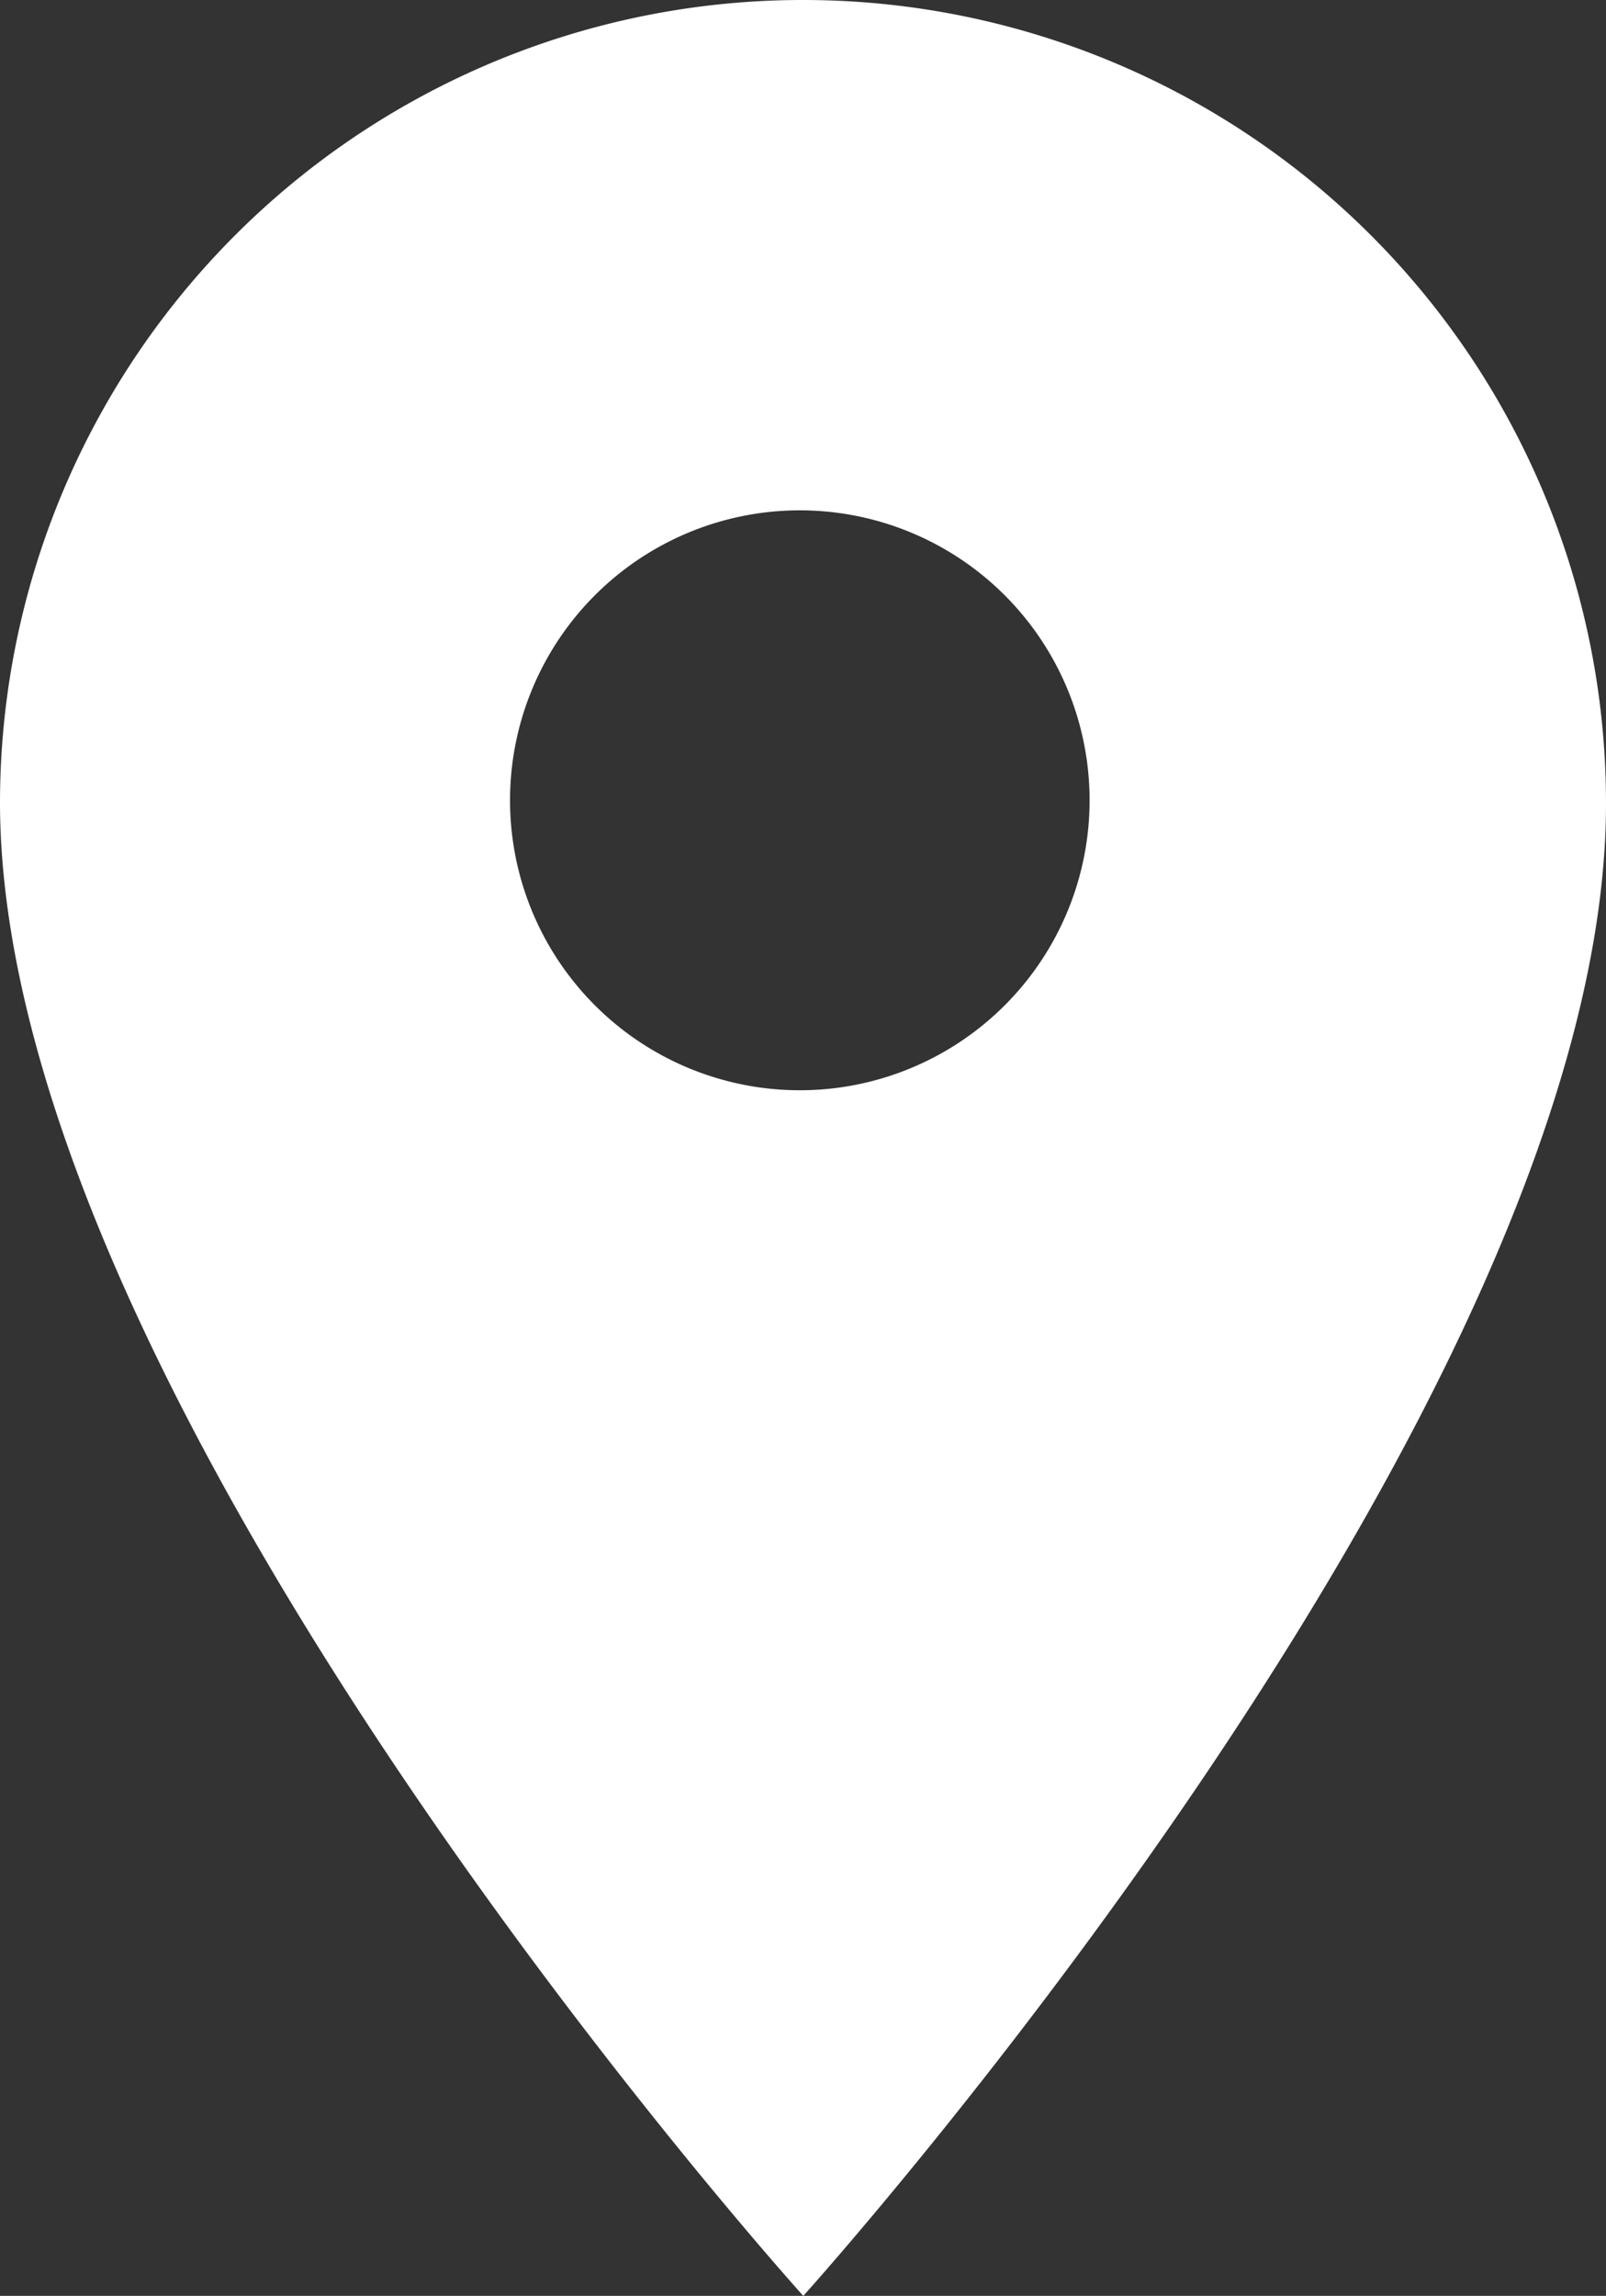
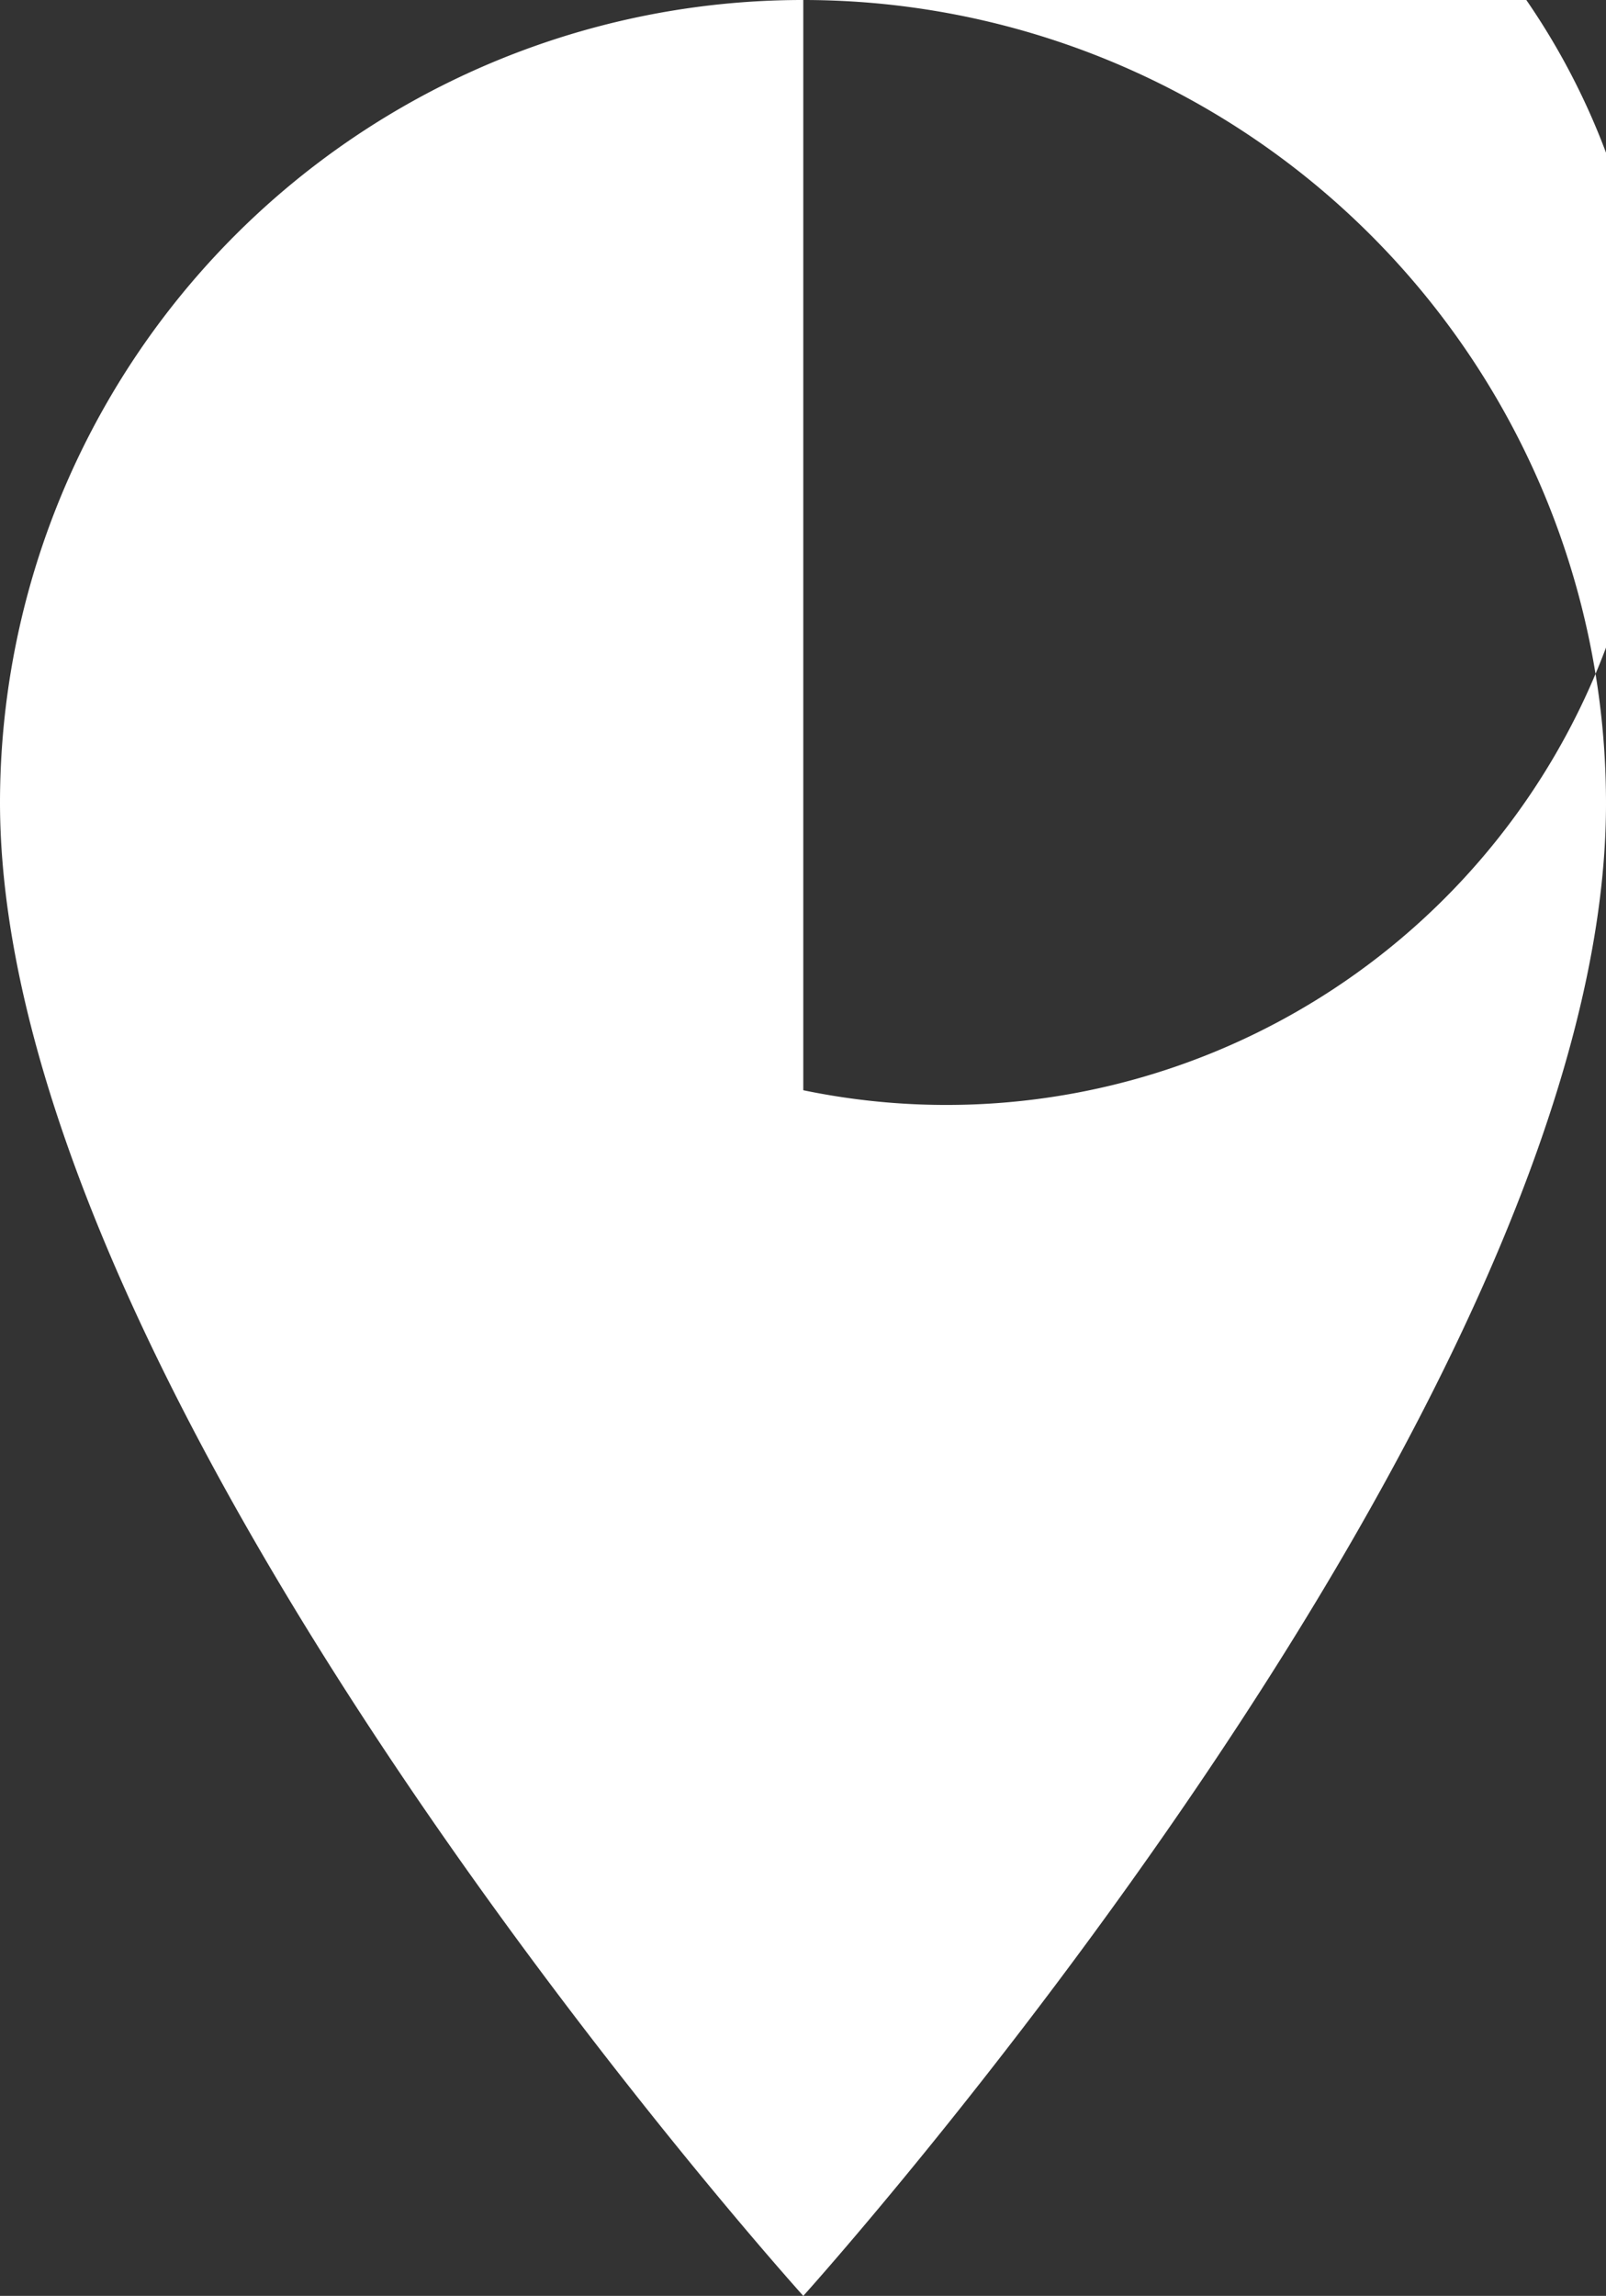
<svg xmlns="http://www.w3.org/2000/svg" viewBox="0 0 27.71 39.59">
  <rect x="0" y="0" width="27.71" height="39.59" fill="#333333" stroke="none" />
  <defs>
    <style>.cls-1{fill:#fff;}</style>
  </defs>
  <title>パス 143</title>
  <g id="レイヤー_2" data-name="レイヤー 2">
    <g id="レイヤー_1-2" data-name="レイヤー 1">
-       <path id="パス_143" data-name="パス 143" class="cls-1" d="M13.86,0A13.85,13.85,0,0,0,0,13.83v0C0,24.25,13.86,39.59,13.86,39.59S27.71,24.25,27.71,13.86A13.85,13.85,0,0,0,13.88,0Zm0,18.8a5,5,0,1,1,4.94-5h0A5,5,0,0,1,13.86,18.8Z" />
+       <path id="パス_143" data-name="パス 143" class="cls-1" d="M13.86,0A13.85,13.85,0,0,0,0,13.83v0C0,24.25,13.86,39.59,13.86,39.59S27.71,24.25,27.71,13.86A13.85,13.85,0,0,0,13.88,0Za5,5,0,1,1,4.94-5h0A5,5,0,0,1,13.86,18.8Z" />
    </g>
  </g>
</svg>